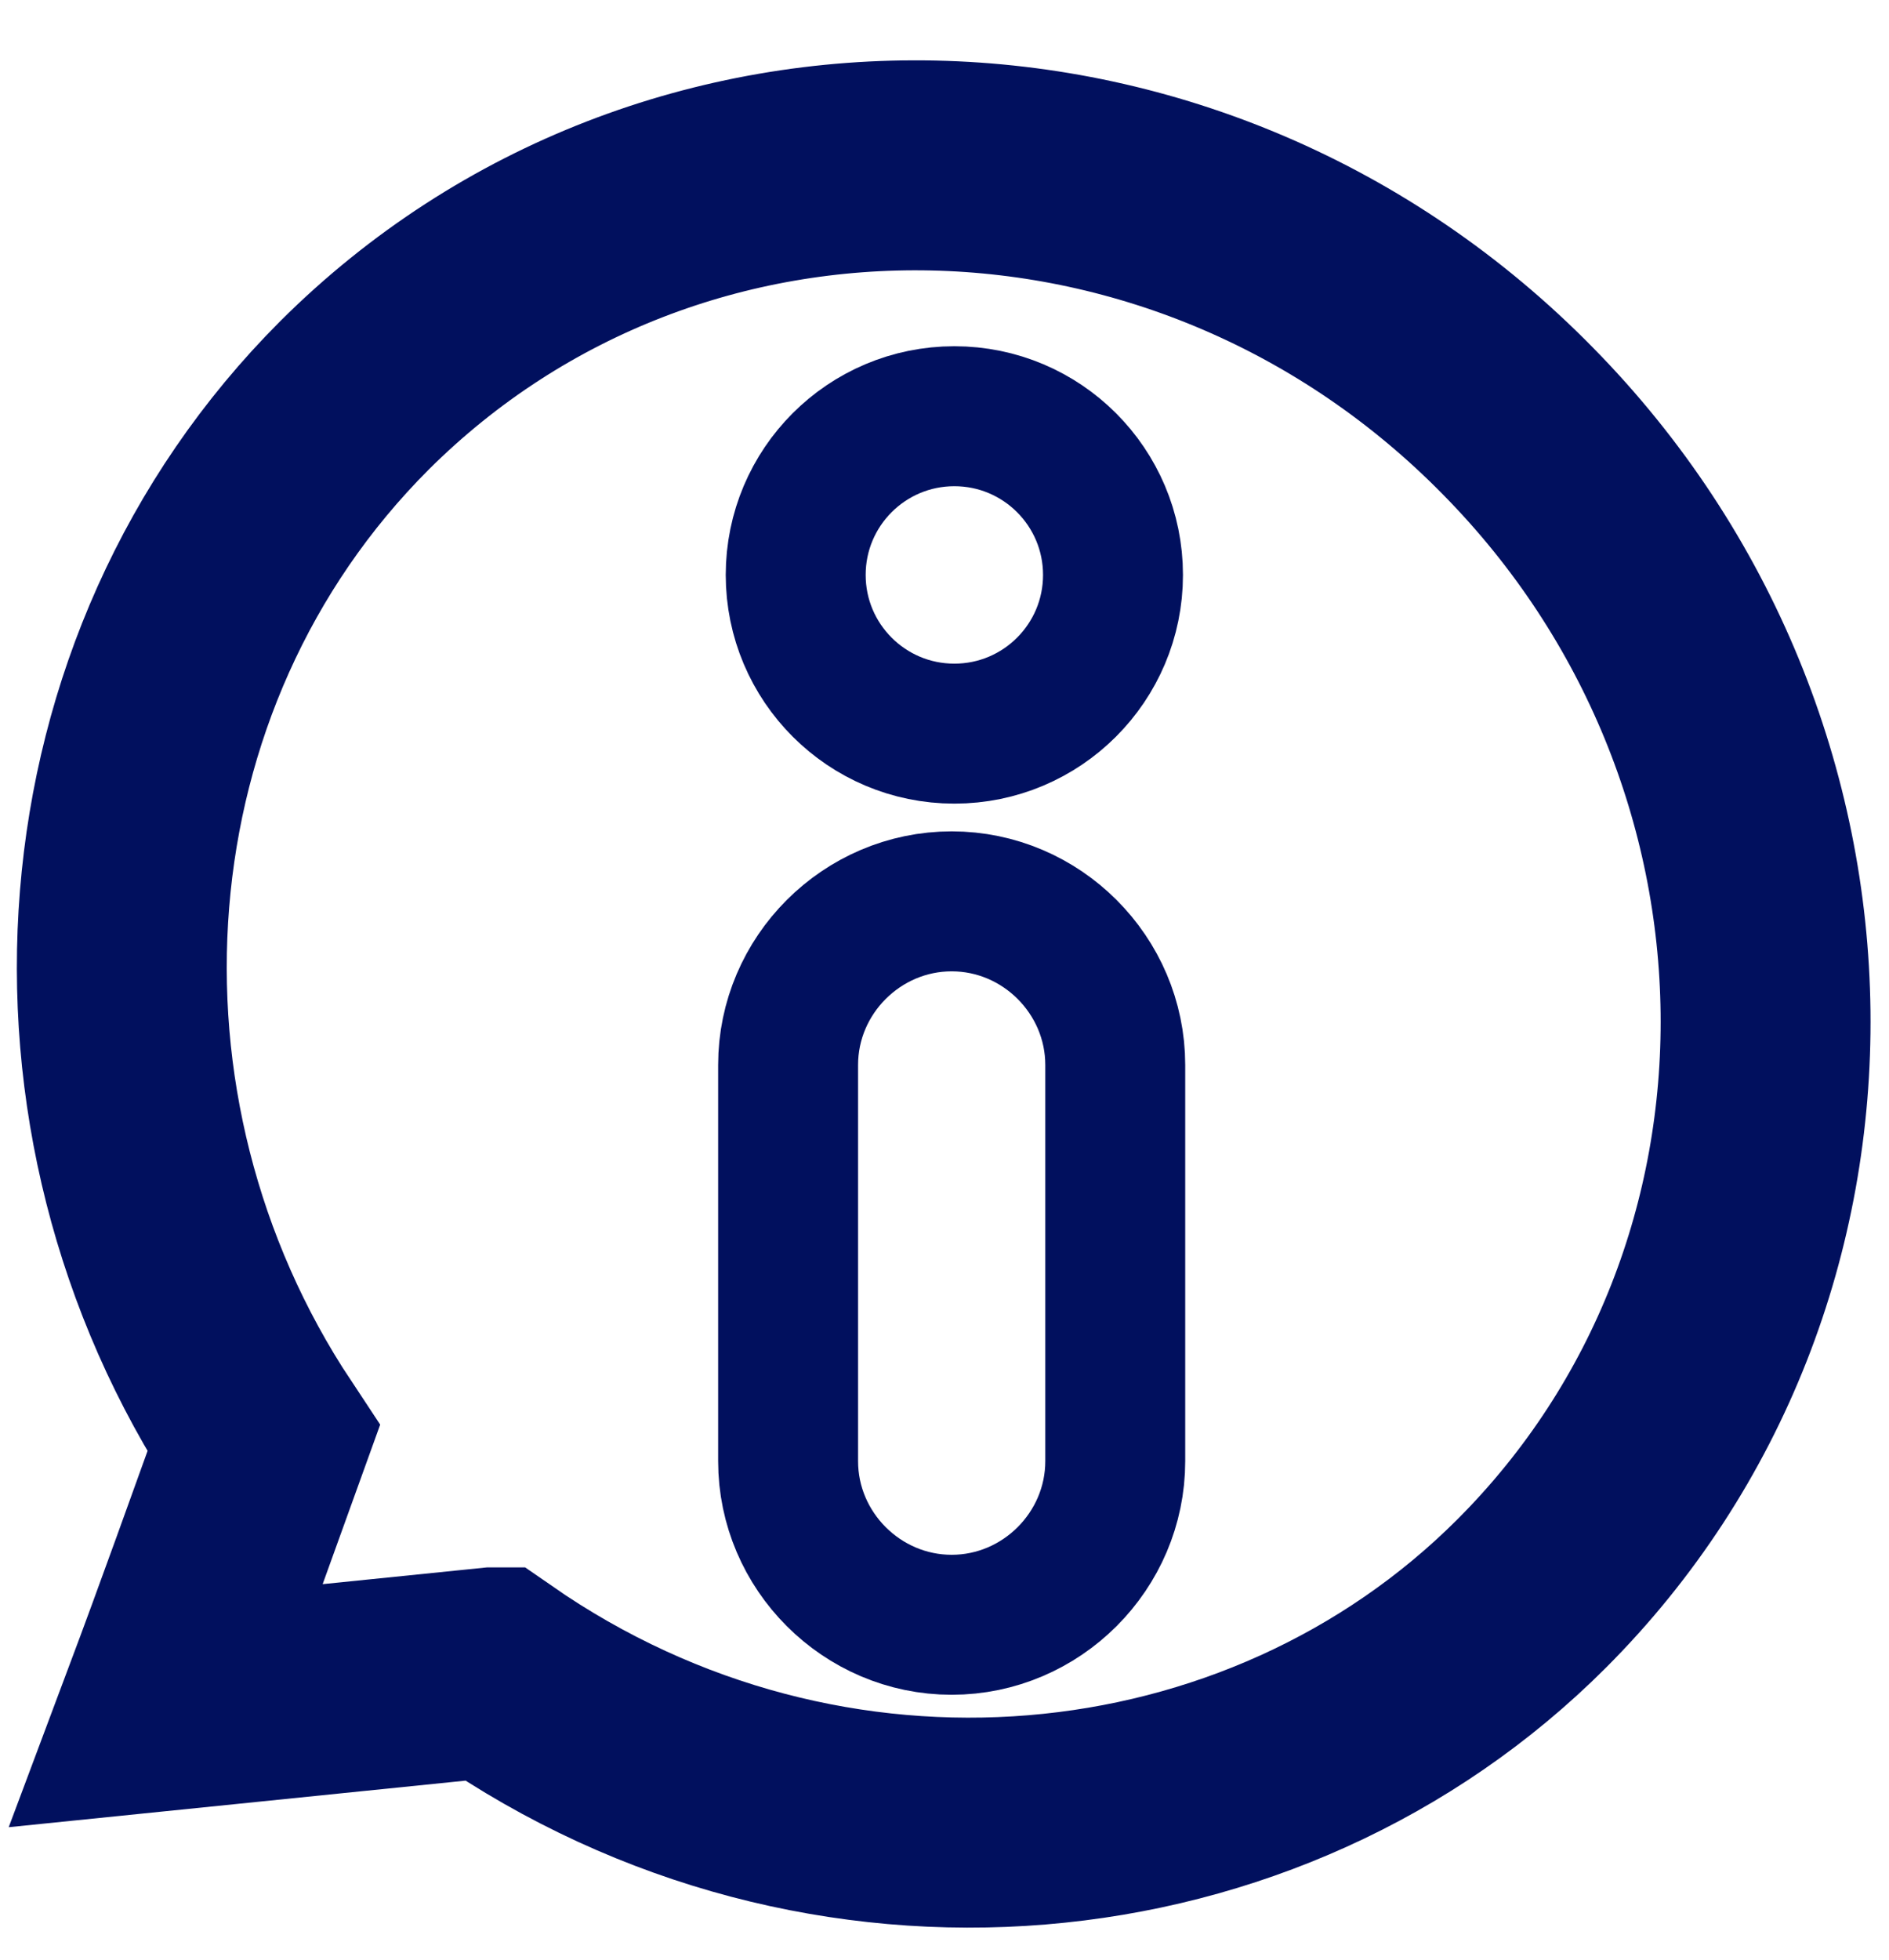
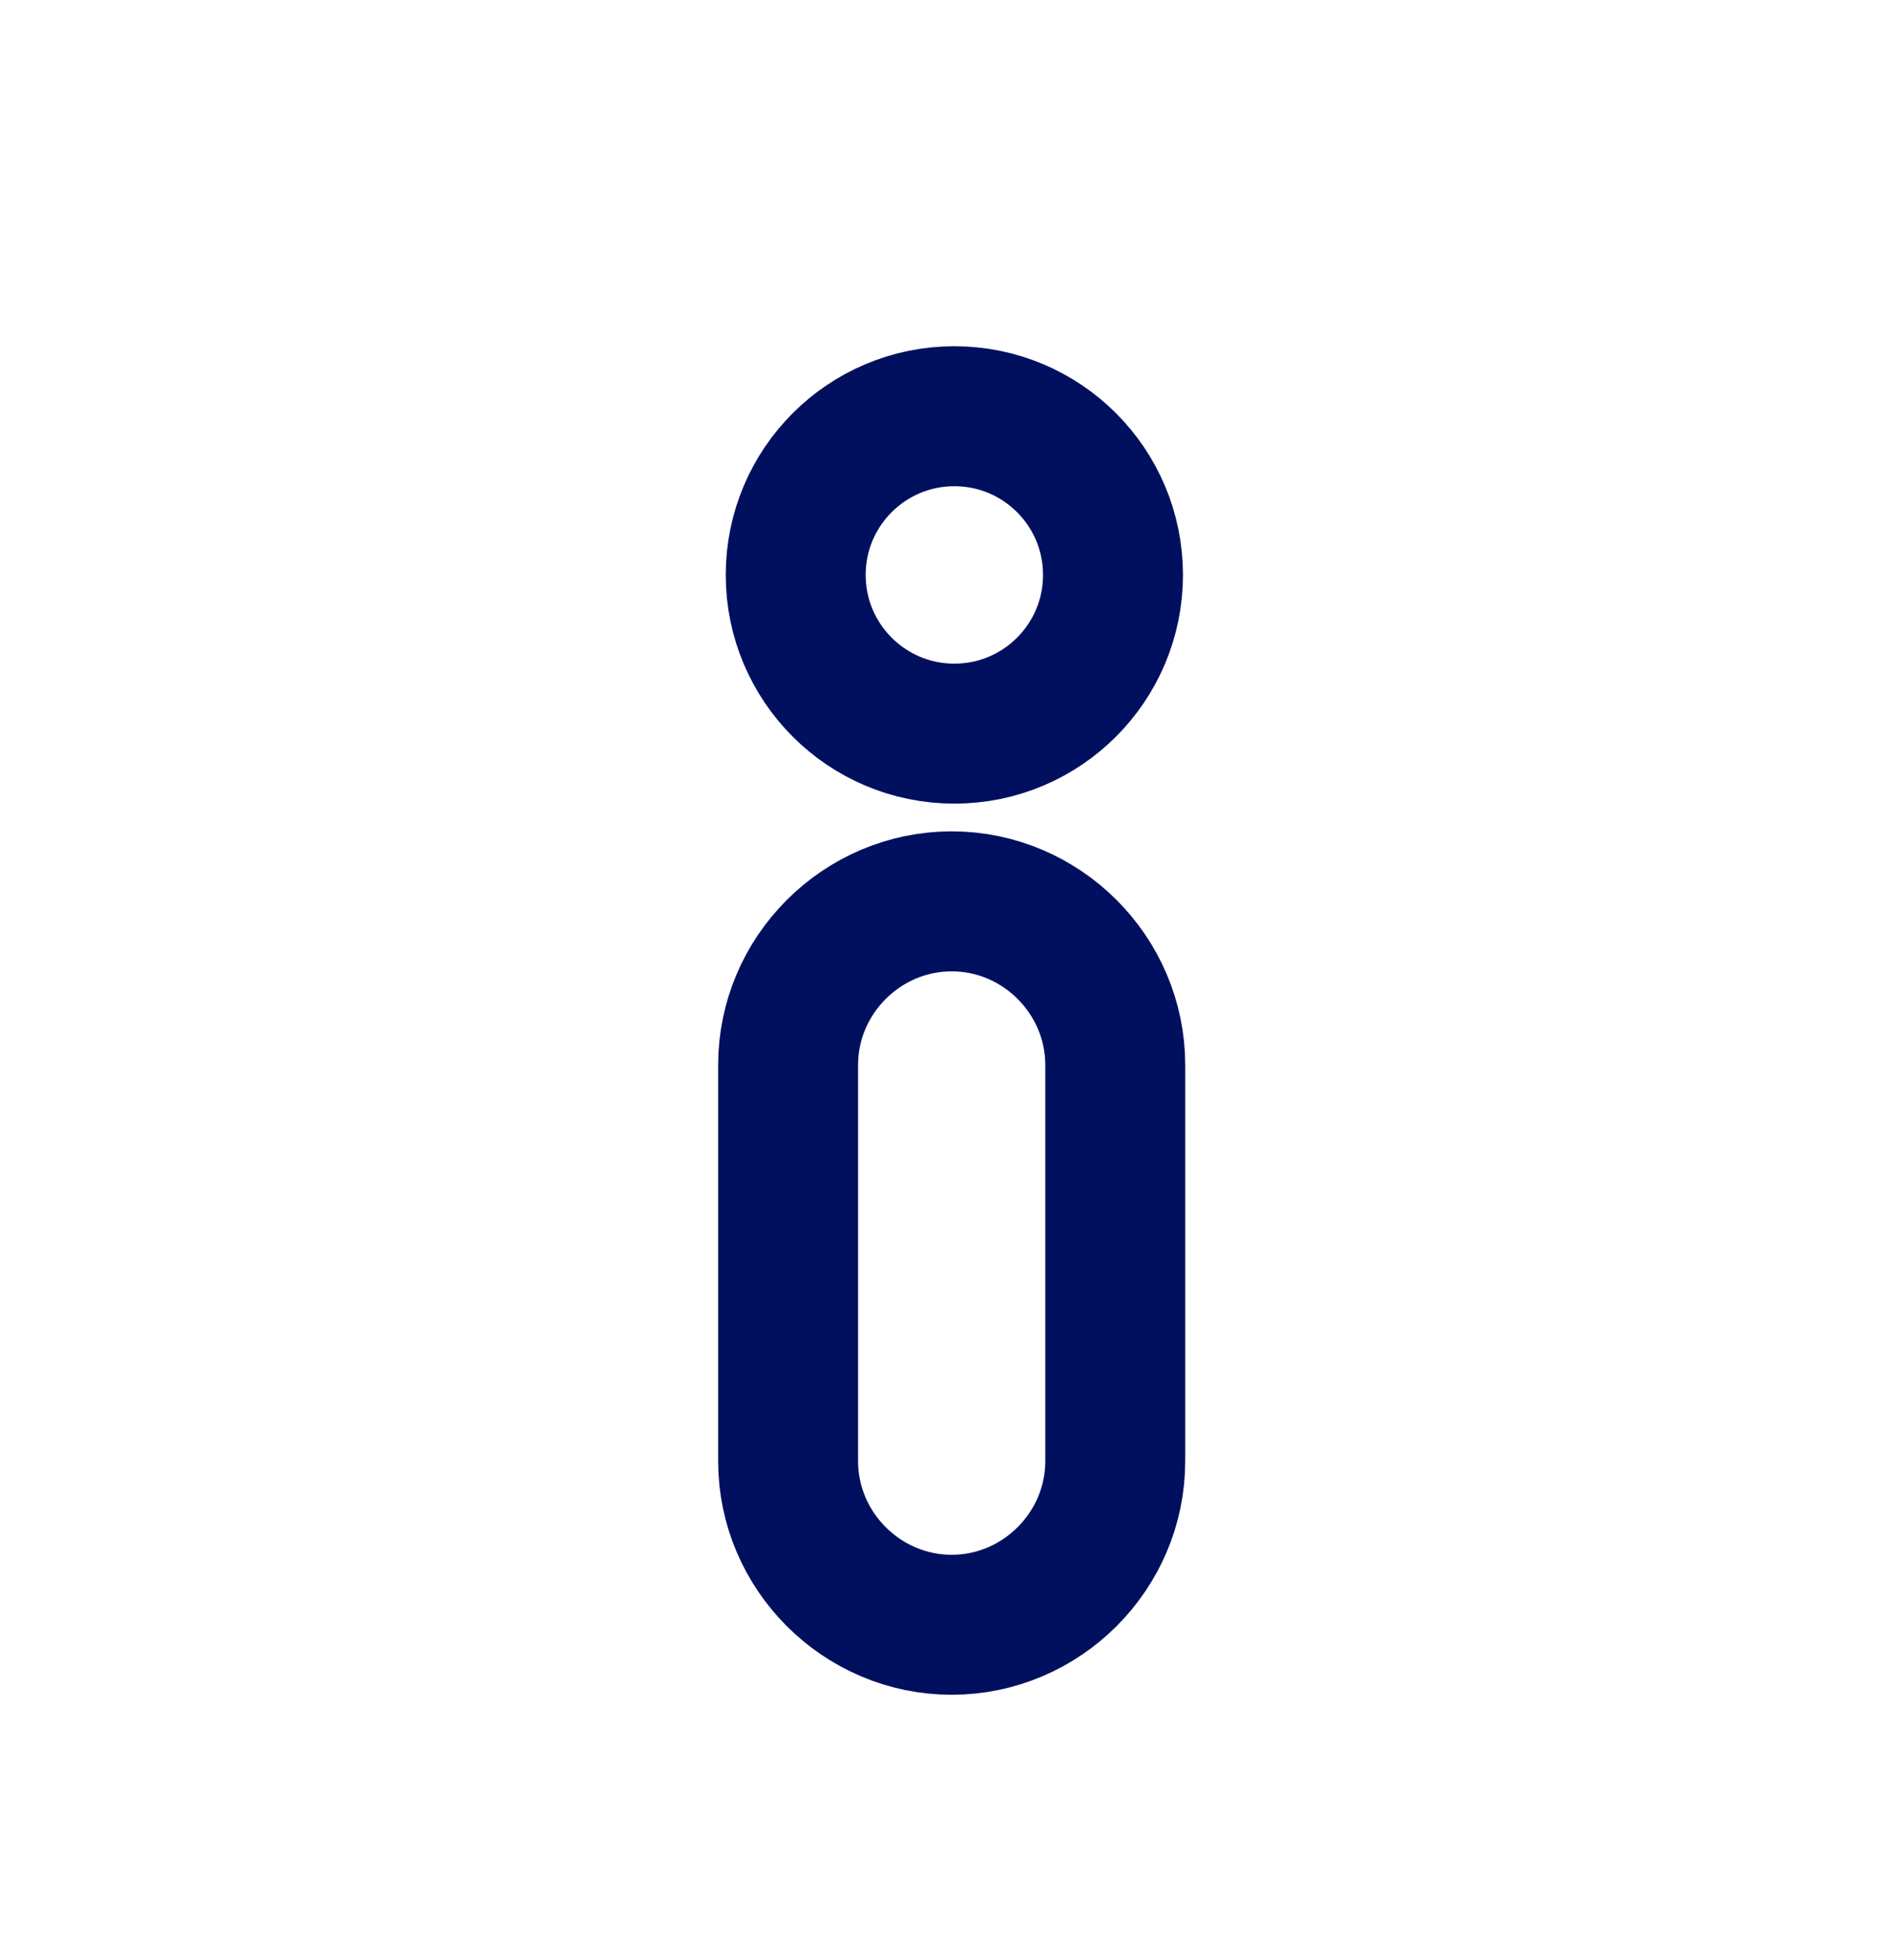
<svg xmlns="http://www.w3.org/2000/svg" xml:space="preserve" width="13.5mm" height="14mm" version="1.1" style="shape-rendering:geometricPrecision; text-rendering:geometricPrecision; image-rendering:optimizeQuality; fill-rule:evenodd; clip-rule:evenodd" viewBox="0 0 1350 1400">
  <defs>
    <style type="text/css">
   
    .str1 {stroke:#01105E;stroke-width:100;stroke-miterlimit:22.926}
    .str0 {stroke:#01105E;stroke-width:150;stroke-miterlimit:22.926}
    .fil0 {fill:none}
   
  </style>
  </defs>
  <g id="Camada_x0020_1">
-     <path id="path7" class="fil0 str0" d="M351.83 1194.75c238.2,165.24 551.98,134.48 742.72,-56.25 226.77,-226.77 222.38,-602.08 -9.67,-837.64 -232.04,-236.44 -604.72,-244.35 -831.49,-18.46 -197.76,197.76 -218.86,513.31 -65.04,745.35 -22.85,63.28 -45.71,127.45 -69.44,190.73 232.92,-23.73 155.58,-15.82 232.92,-23.73z" />
    <path id="path9" class="fil0 str1" d="M680.13 643.92l0 0c64.16,0 116.9,52.74 116.9,116.9l0 283.02c0,64.16 -52.74,116.9 -116.9,116.9l0 0c-64.16,0 -116.9,-52.74 -116.9,-116.9l0 -283.02c0,-64.16 52.74,-116.9 116.9,-116.9z" />
    <circle id="circle11" class="fil0 str1" cx="682.04" cy="410.73" r="113.38" />
  </g>
</svg>